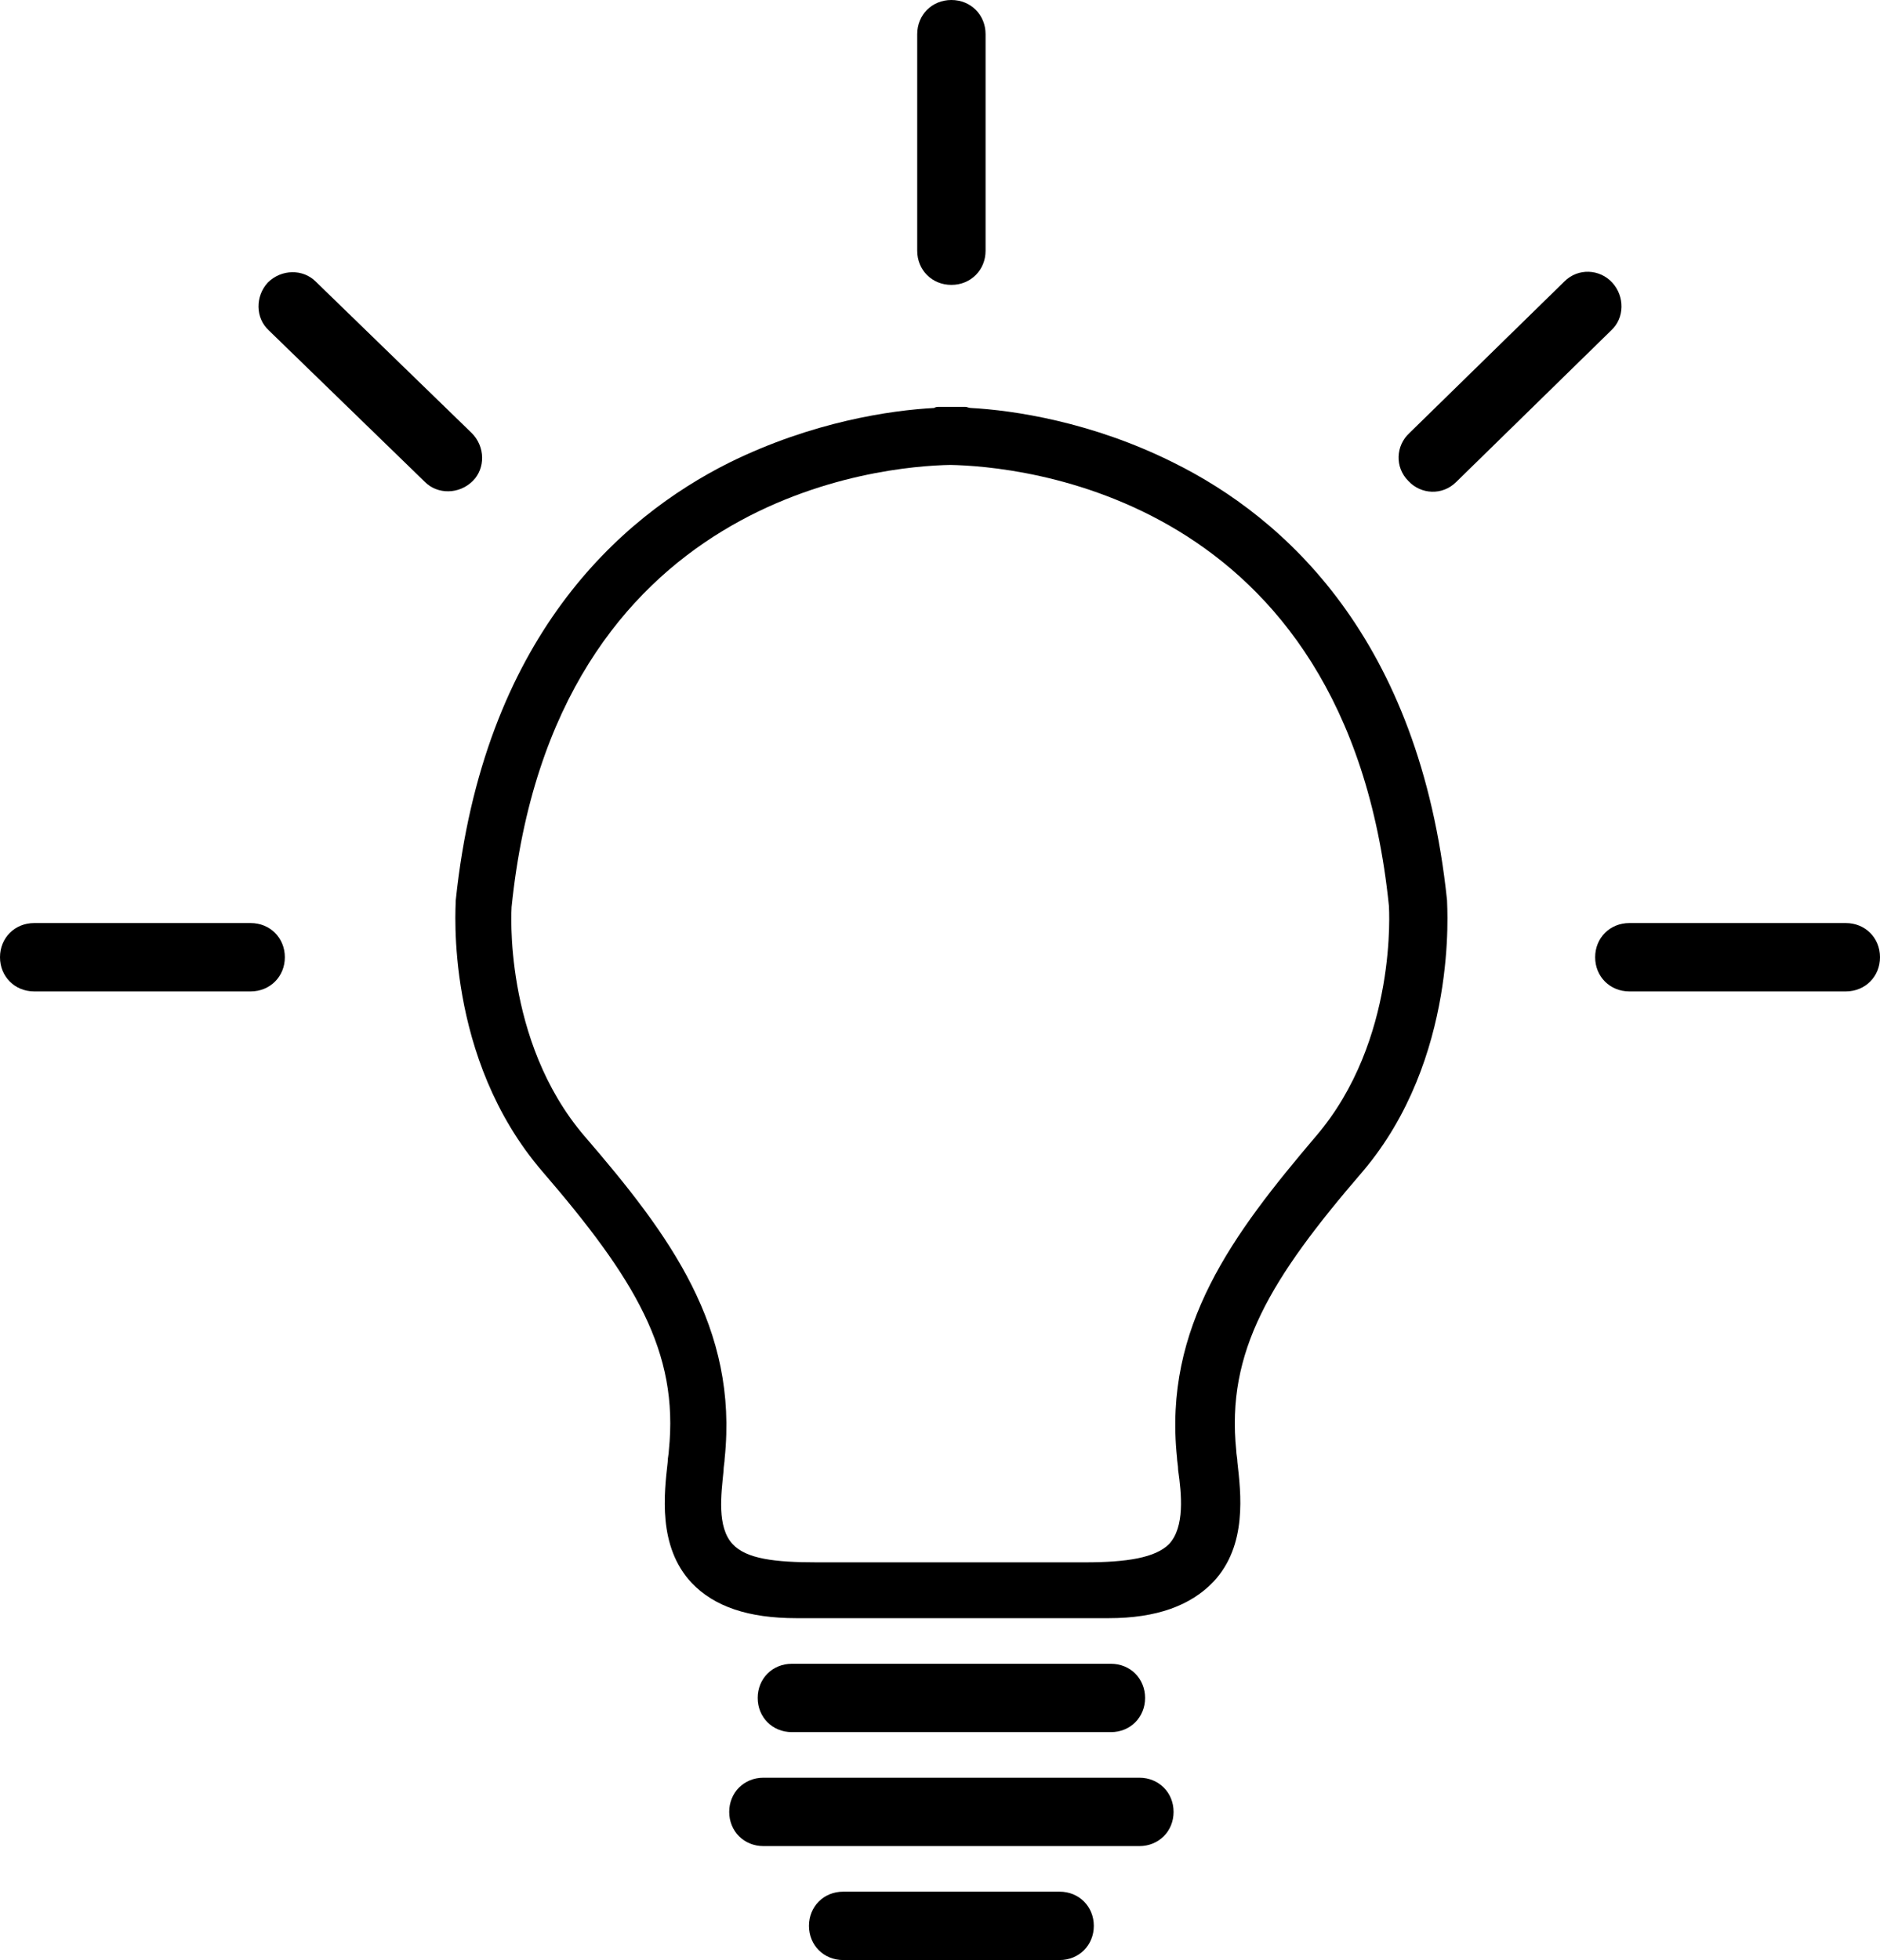
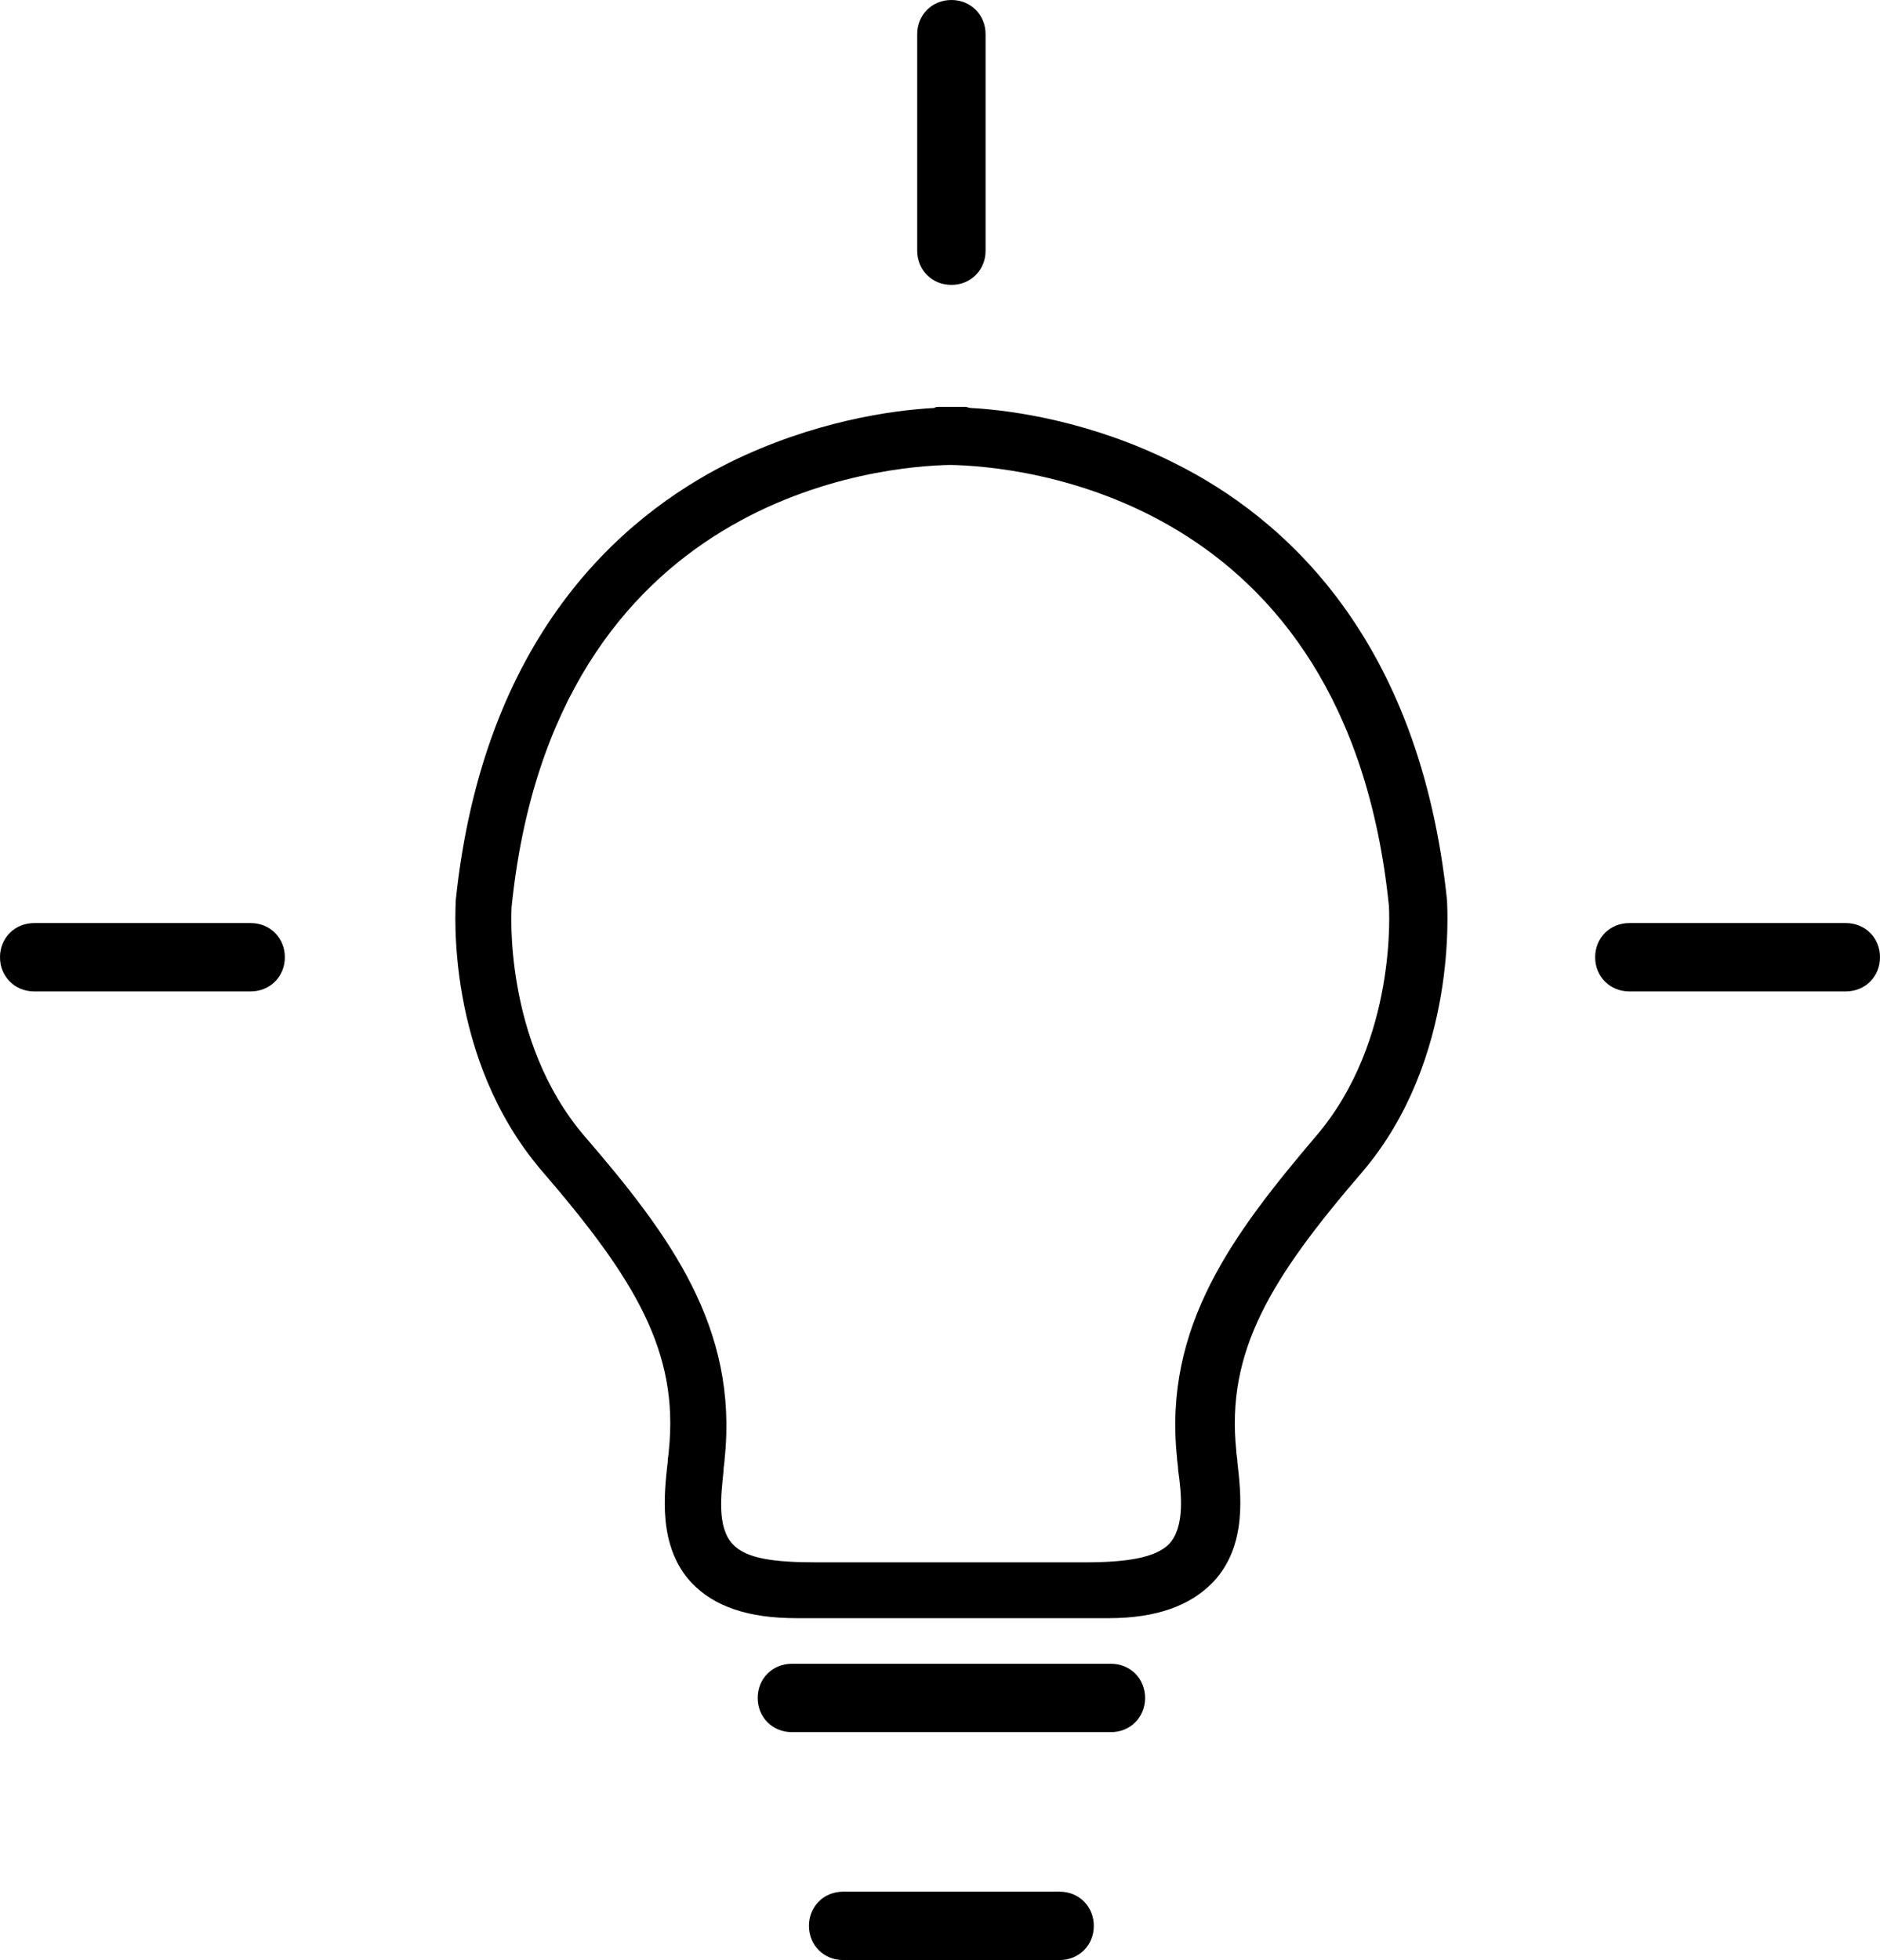
<svg xmlns="http://www.w3.org/2000/svg" fill="rgb(0, 0, 0)" viewBox="17.5 14 165 172" role="img" preserveAspectRatio="xMidYMid meet" style="stroke-width: 0px;">
  <g>
    <path d="M144.5 93c-2.4-23-14.3-33.6-24-38.4-7.2-3.6-14.1-4.6-17.8-4.8-.2 0-.3-.1-.5-.1H100c-.2 0-.4 0-.5.1-3.8.2-10.7 1.2-18 4.8-9.6 4.8-21.6 15.4-24 38.4 0 .6-1 13.8 7.6 23.8 8.1 9.4 12 15.8 11.1 24.5 0 .3-.1.6-.1 1-.3 2.7-.9 7.4 2.1 10.6 2 2.1 5 3.1 9.2 3.1h27.4c4.2 0 7.2-1.1 9.2-3.2 3-3.2 2.4-7.8 2.1-10.5 0-.3-.1-.7-.1-1-.9-8.7 3-15.1 11.1-24.5 8.4-9.9 7.4-23.2 7.4-23.8zm-23.7 48.9c0 .3.1.7.1 1.1.3 2.1.6 5-.8 6.5-1.2 1.2-3.7 1.6-7.4 1.6H89.2c-3.7 0-6.2-.3-7.4-1.6-1.4-1.5-1-4.4-.8-6.4 0-.4.1-.8.1-1.1 1.2-11.5-4.8-19.6-12.3-28.3-7.2-8.4-6.4-20.1-6.4-20.1 3.7-36.3 32.7-38.7 38.5-38.8 5.7.1 34.8 2.4 38.5 38.7 0 .1.8 11.8-6.4 20.2-7.3 8.6-13.4 16.7-12.2 28.2z" />
    <path d="M110.5 186h-19c-1.7 0-3-1.3-3-3s1.3-3 3-3h19c1.7 0 3 1.3 3 3s-1.3 3-3 3z" />
    <path d="M39.5 101h-19c-1.7 0-3-1.3-3-3s1.3-3 3-3h19c1.7 0 3 1.3 3 3s-1.3 3-3 3z" />
    <path d="M104 17v19c0 1.7-1.3 3-3 3s-3-1.3-3-3V17c0-1.7 1.3-3 3-3s3 1.3 3 3z" />
    <path d="M179.5 101h-19c-1.7 0-3-1.3-3-3s1.3-3 3-3h19c1.7 0 3 1.3 3 3s-1.3 3-3 3z" />
-     <path d="M158.9 43l-13.6 13.3c-1.2 1.2-3.1 1.1-4.2-.1-1.2-1.2-1.1-3.1.1-4.2l13.6-13.3c1.2-1.2 3.1-1.1 4.2.1 1.1 1.2 1.1 3.1-.1 4.2z" />
-     <path d="M41 38.8c1.2-1.2 3.1-1.2 4.2-.1L58.9 52c1.2 1.2 1.2 3.1.1 4.2-1.2 1.2-3.1 1.2-4.2.1L41.1 43c-1.2-1.1-1.2-3-.1-4.2z" />
-     <path d="M117.5 176h-33c-1.7 0-3-1.3-3-3s1.3-3 3-3h33c1.7 0 3 1.3 3 3s-1.3 3-3 3z" />
    <path d="M115 166H87c-1.7 0-3-1.3-3-3s1.3-3 3-3h28c1.7 0 3 1.3 3 3s-1.3 3-3 3z" />
  </g>
</svg>